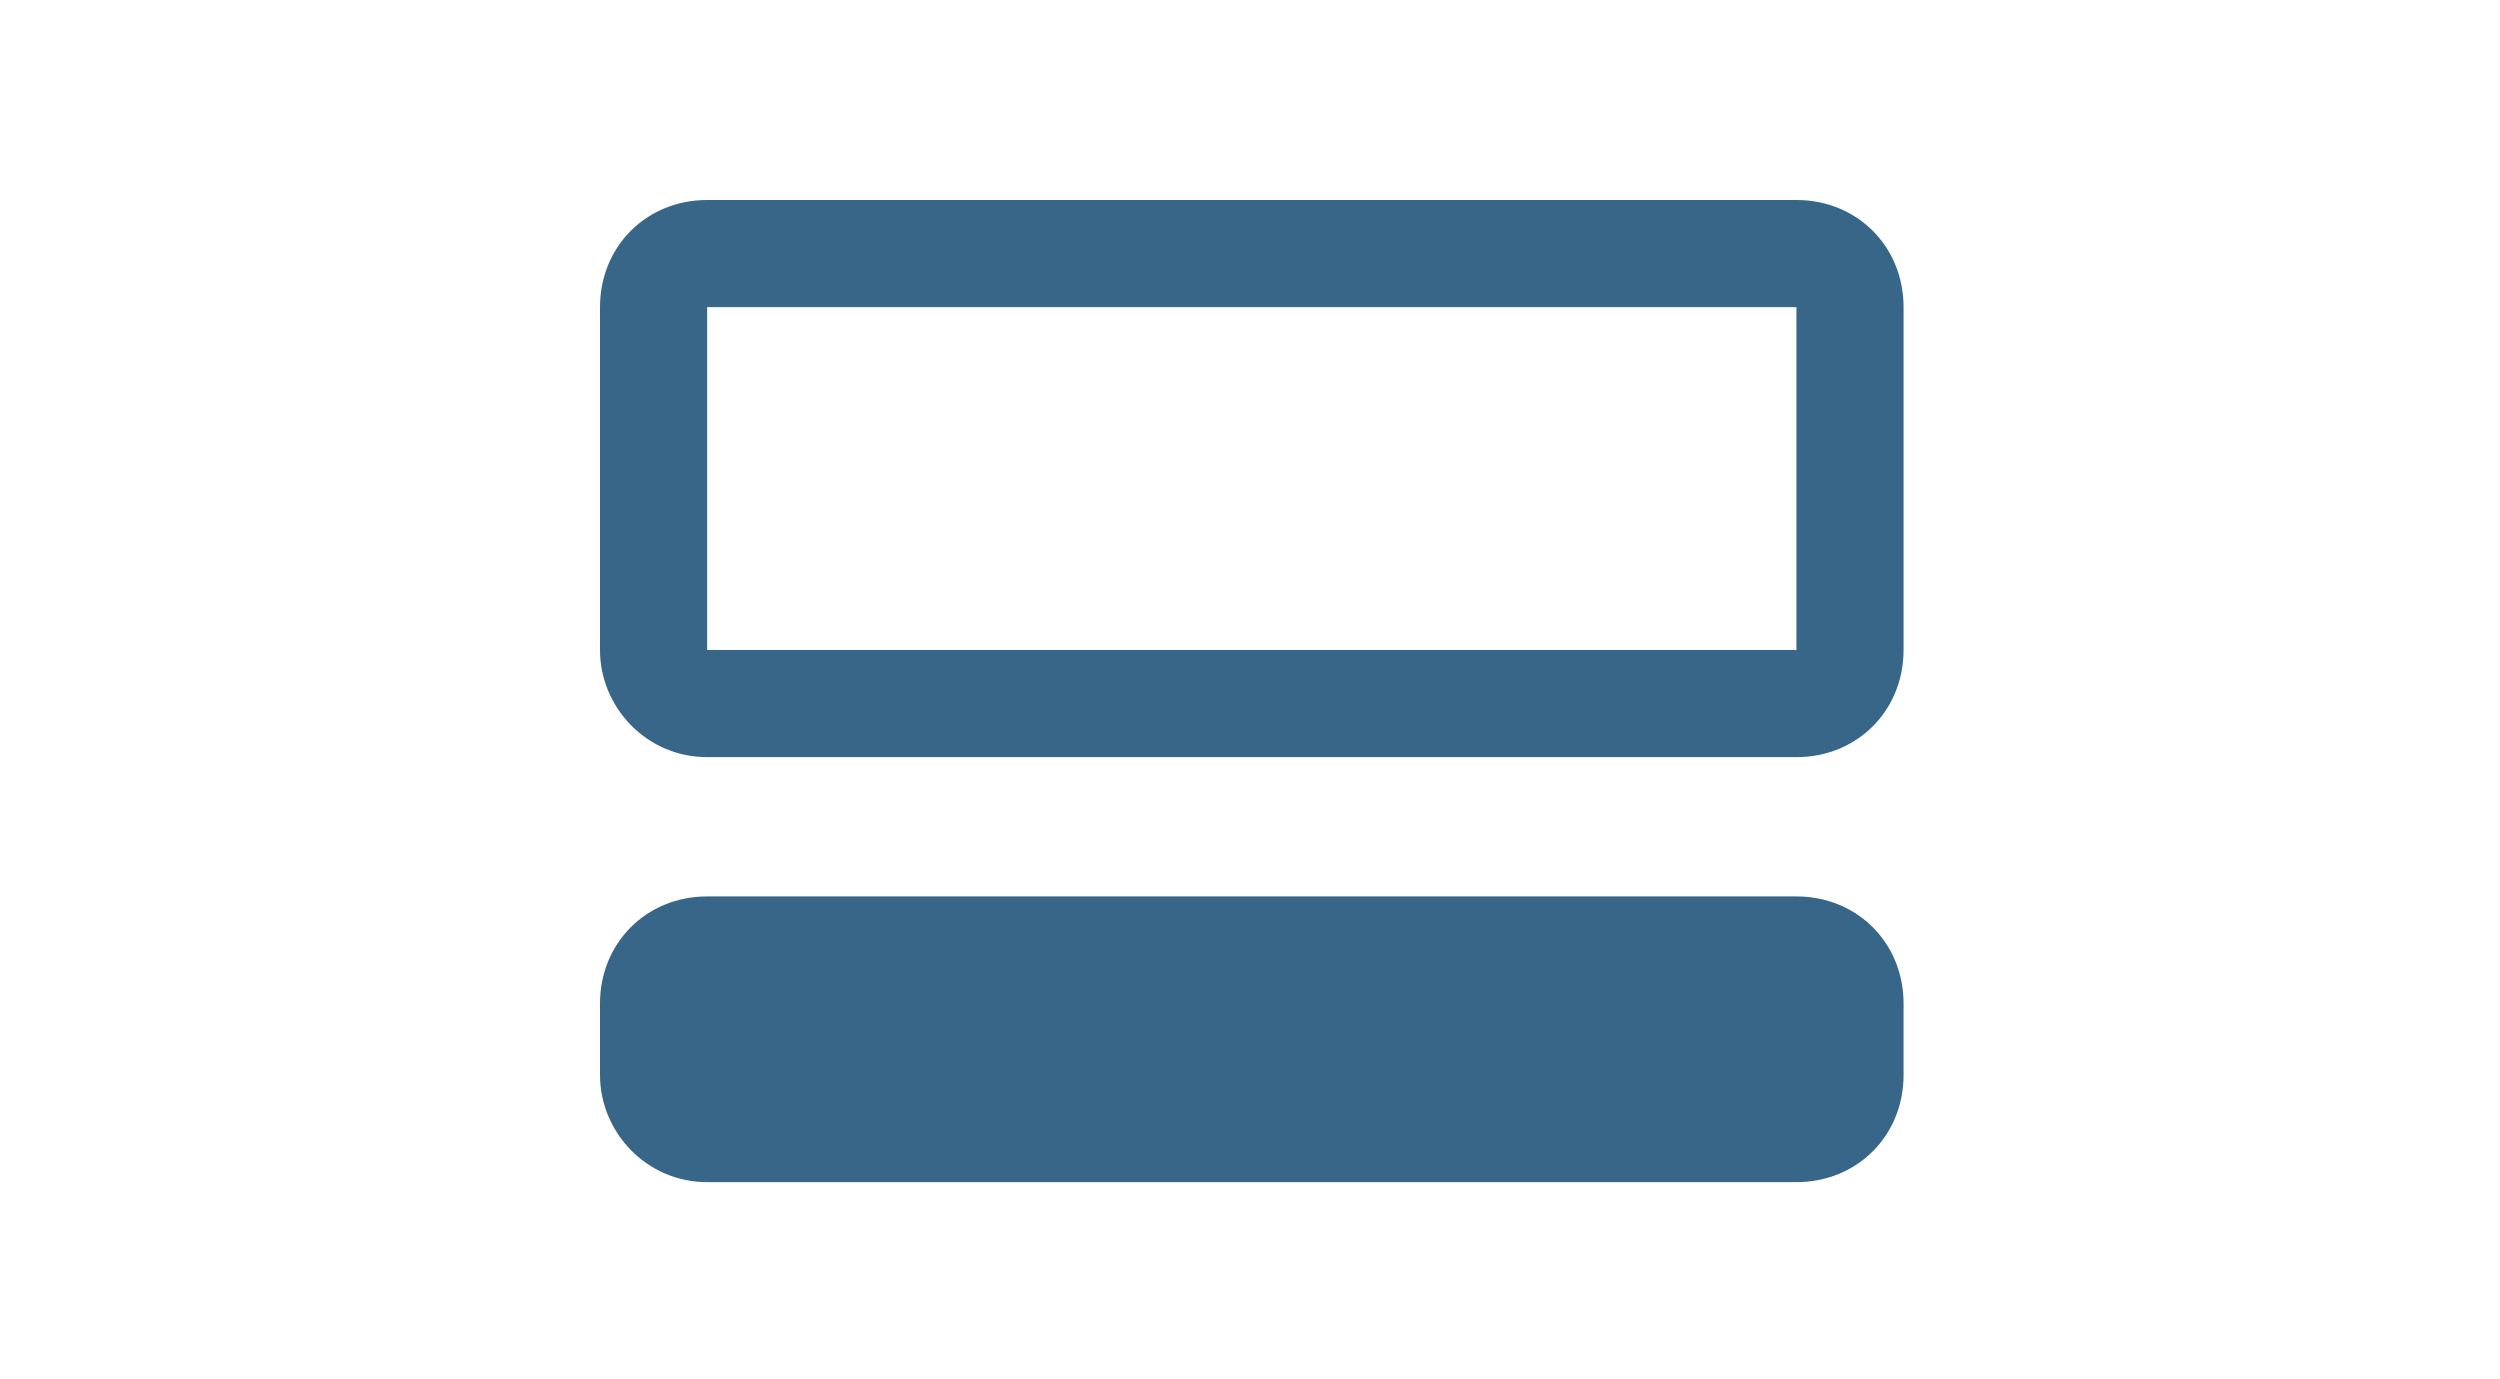
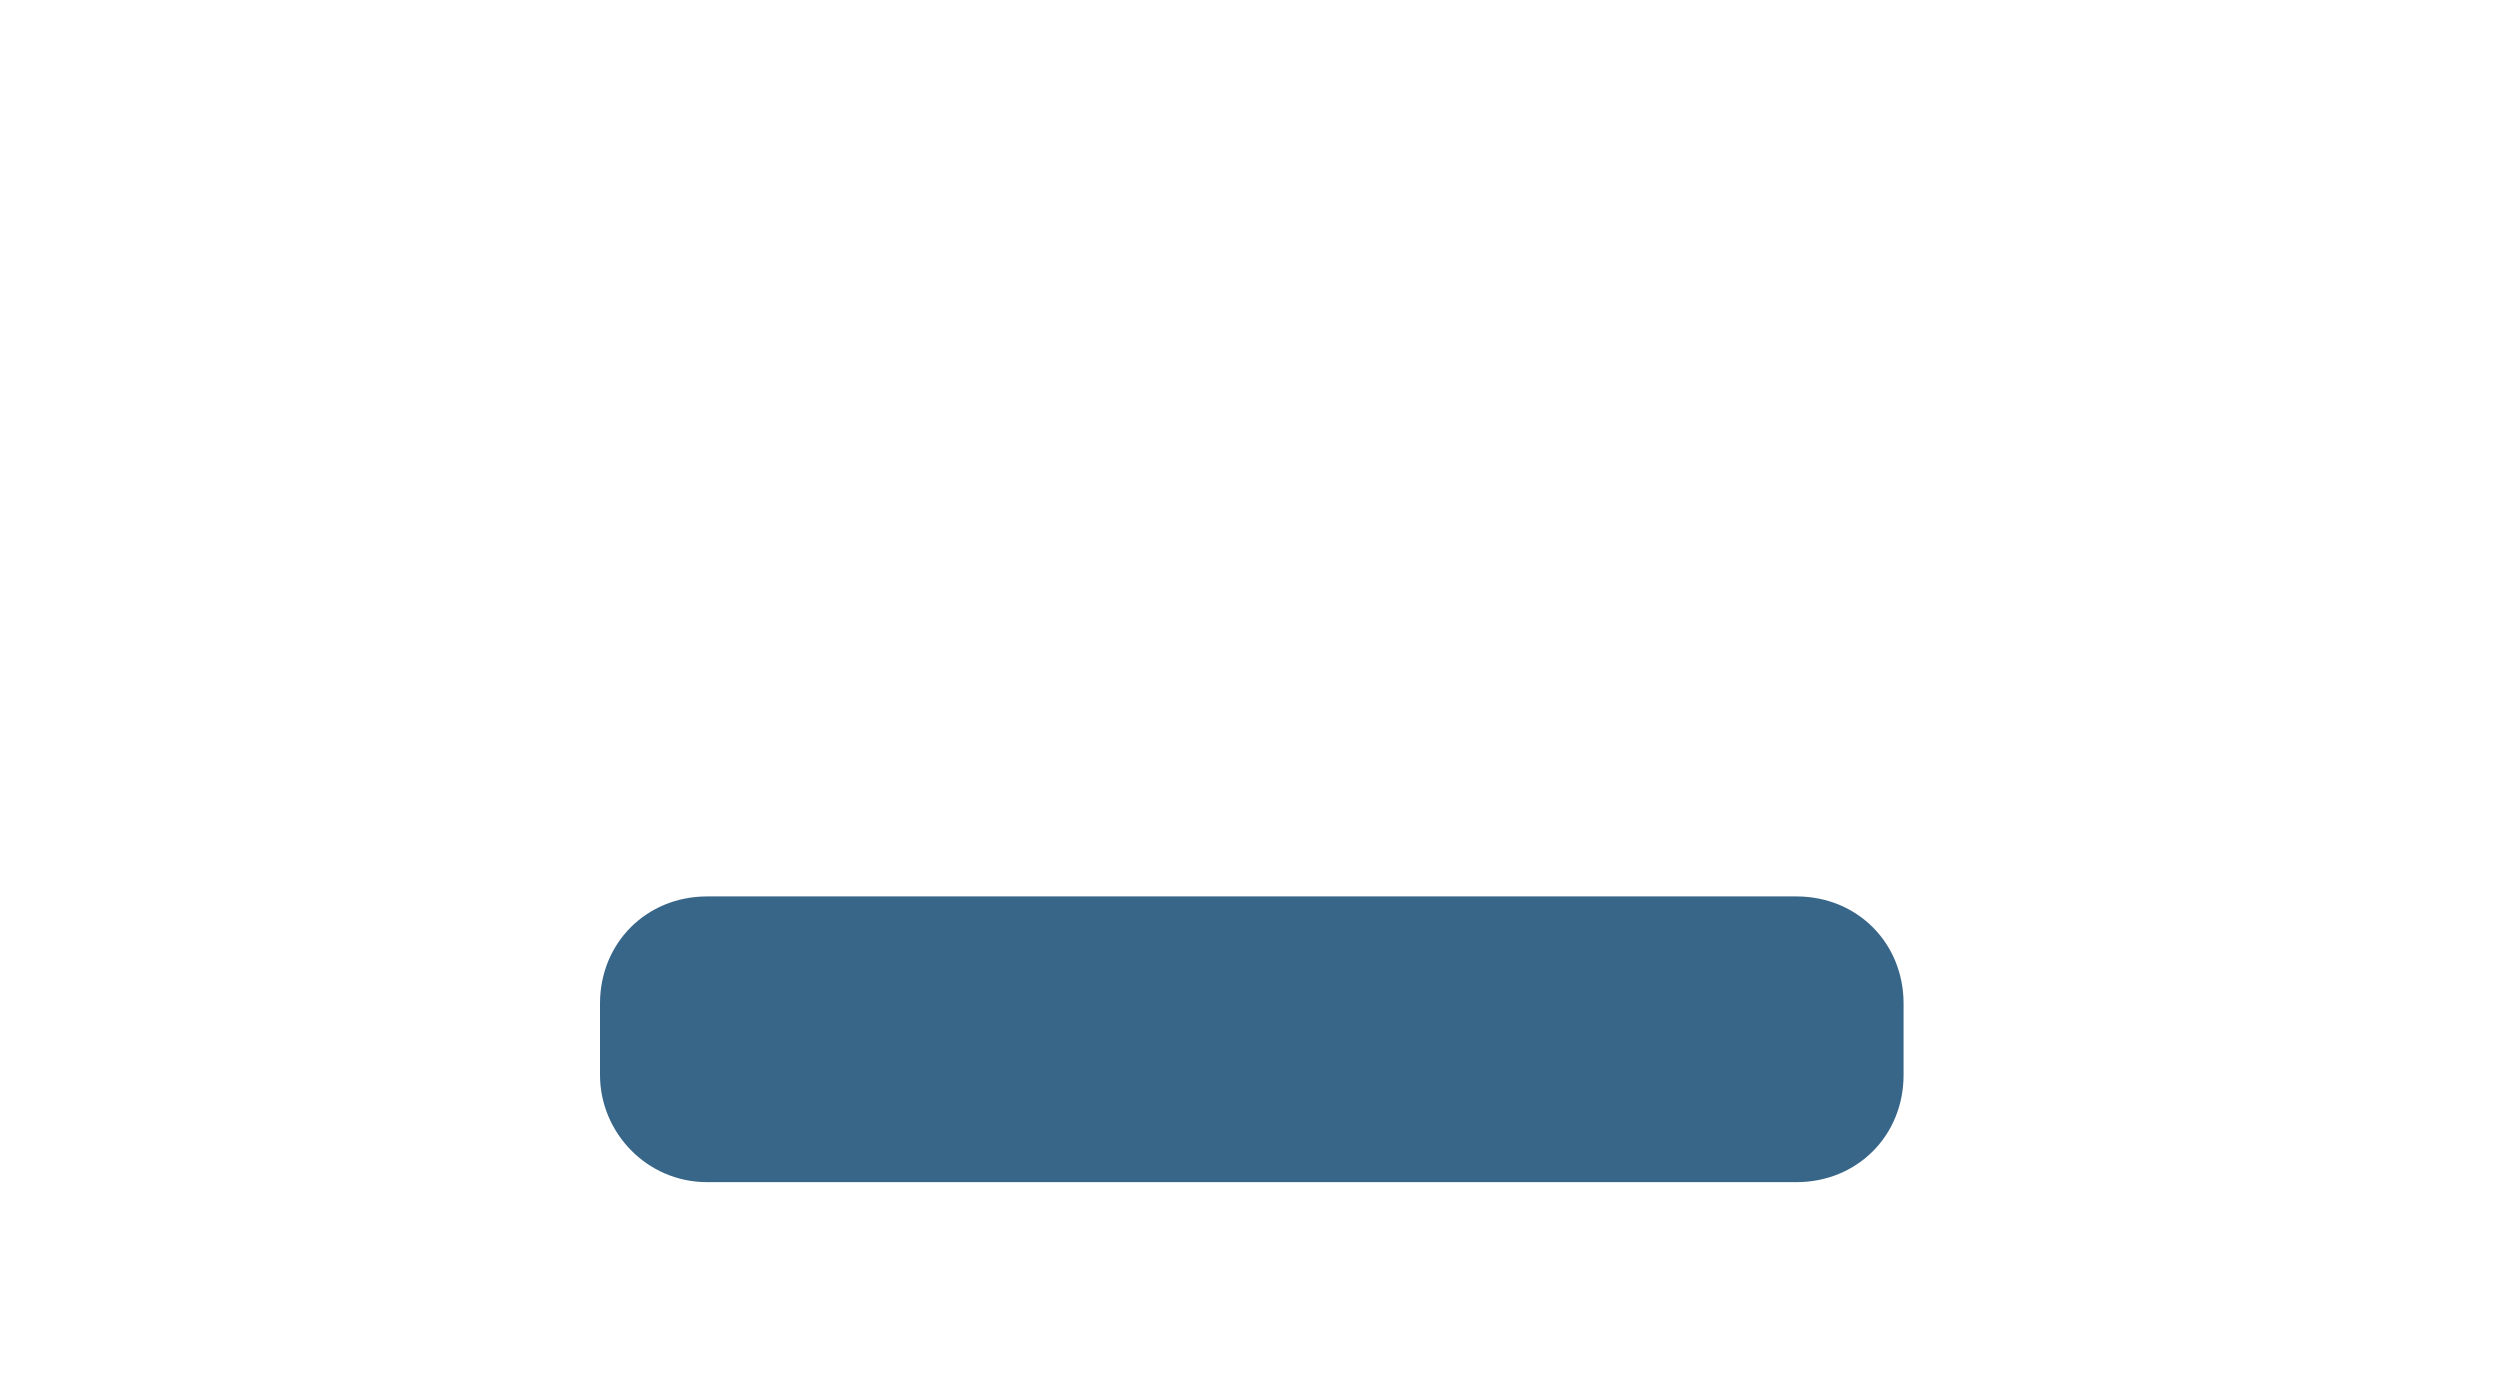
<svg xmlns="http://www.w3.org/2000/svg" version="1.1" id="Layer_1" x="0px" y="0px" viewBox="0 0 70 38.6" style="enable-background:new 0 0 70 38.6;" xml:space="preserve">
  <style type="text/css">
	.st0{fill:#4E555B;}
	.st1{fill:#386689;}
	.st2{fill:#414950;}
	.st3{fill:#707980;}
	.st4{fill:#484F56;}
	.st5{fill:#70797F;}
	.st6{fill:#577E9C;}
	.st7{fill:#4D5860;}
	.st8{fill:#424C53;}
	.st9{fill:#60676E;}
	.st10{fill:#60666B;}
	.st11{fill:#434A51;}
	.st12{fill:#565C62;}
	.st13{fill:#5E6469;}
	.st14{fill:#485056;}
	.st15{fill:#787F86;}
</style>
  <g>
-     <path class="st1" d="M19.8,21.2h30.5c1.7,0,3-1.3,3-3V8.6c0-1.7-1.3-3-3-3H19.8c-1.7,0-3,1.3-3,3v9.6   C16.8,19.8,18.1,21.2,19.8,21.2z M19.8,8.6h30.5v9.6H19.8V8.6z" />
    <path class="st1" d="M19.8,33.1h30.5c1.7,0,3-1.3,3-3v-2c0-1.7-1.3-3-3-3H19.8c-1.7,0-3,1.3-3,3v2C16.8,31.7,18.1,33.1,19.8,33.1z" />
  </g>
</svg>